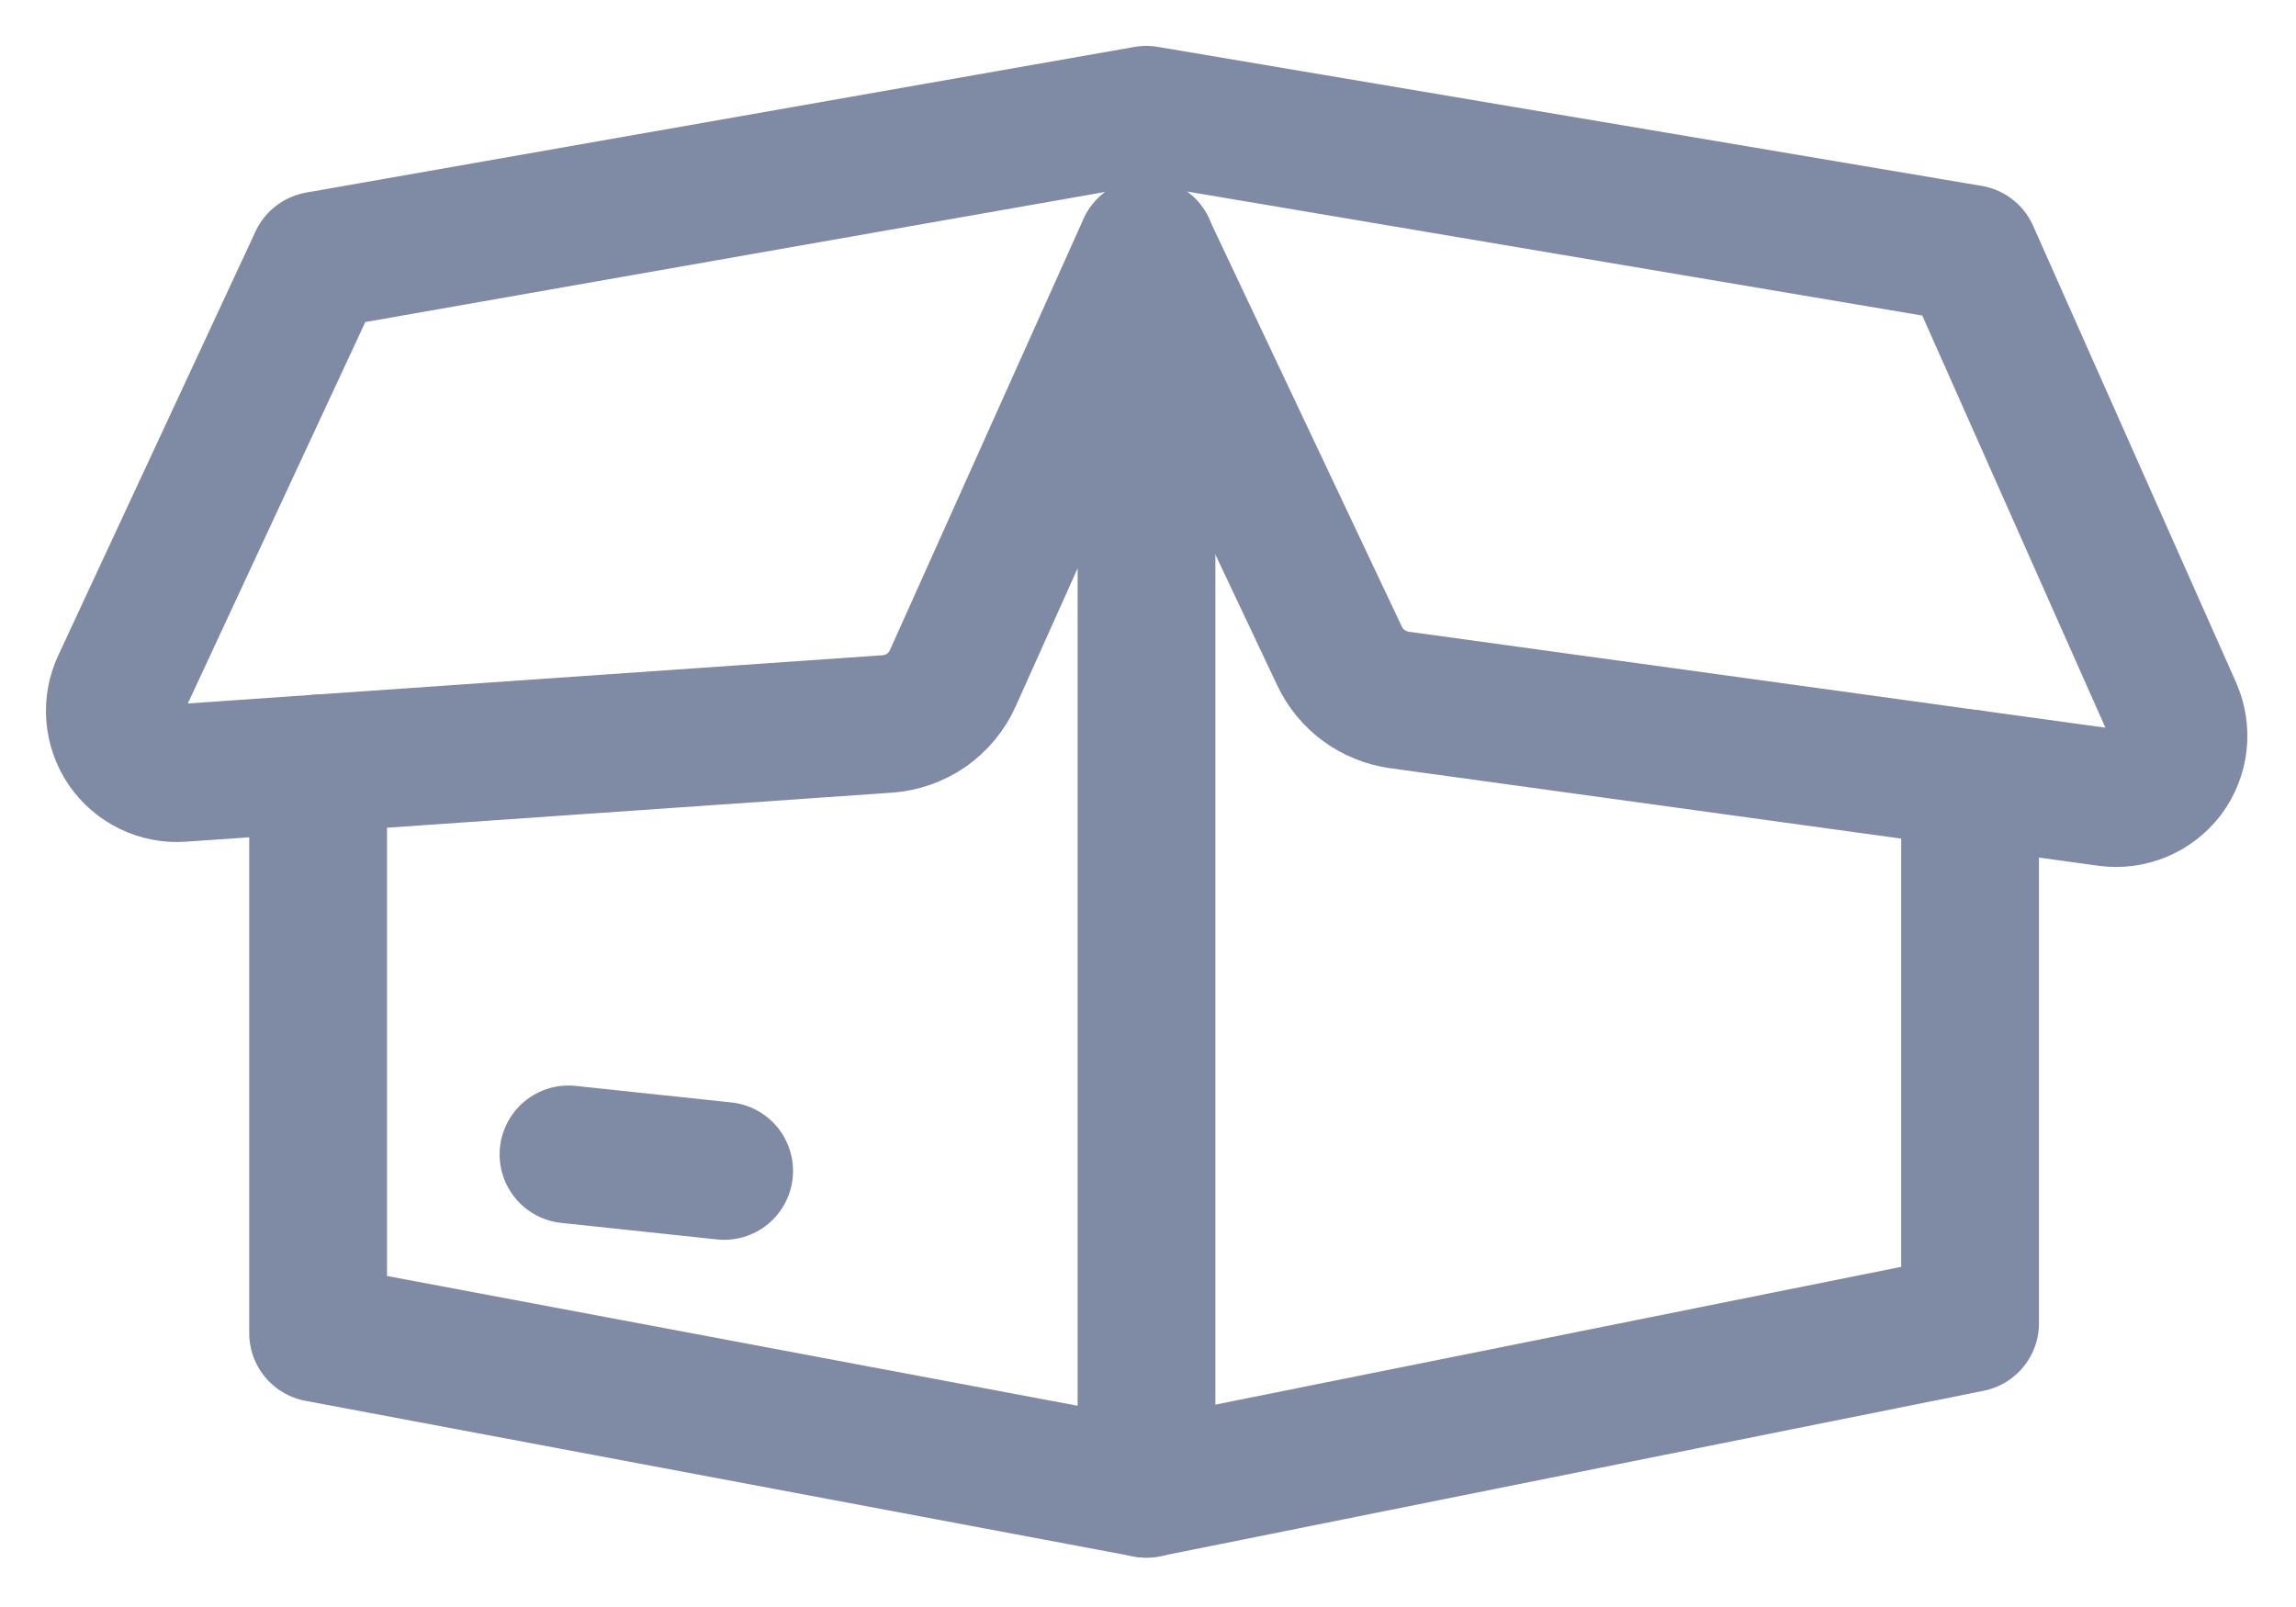
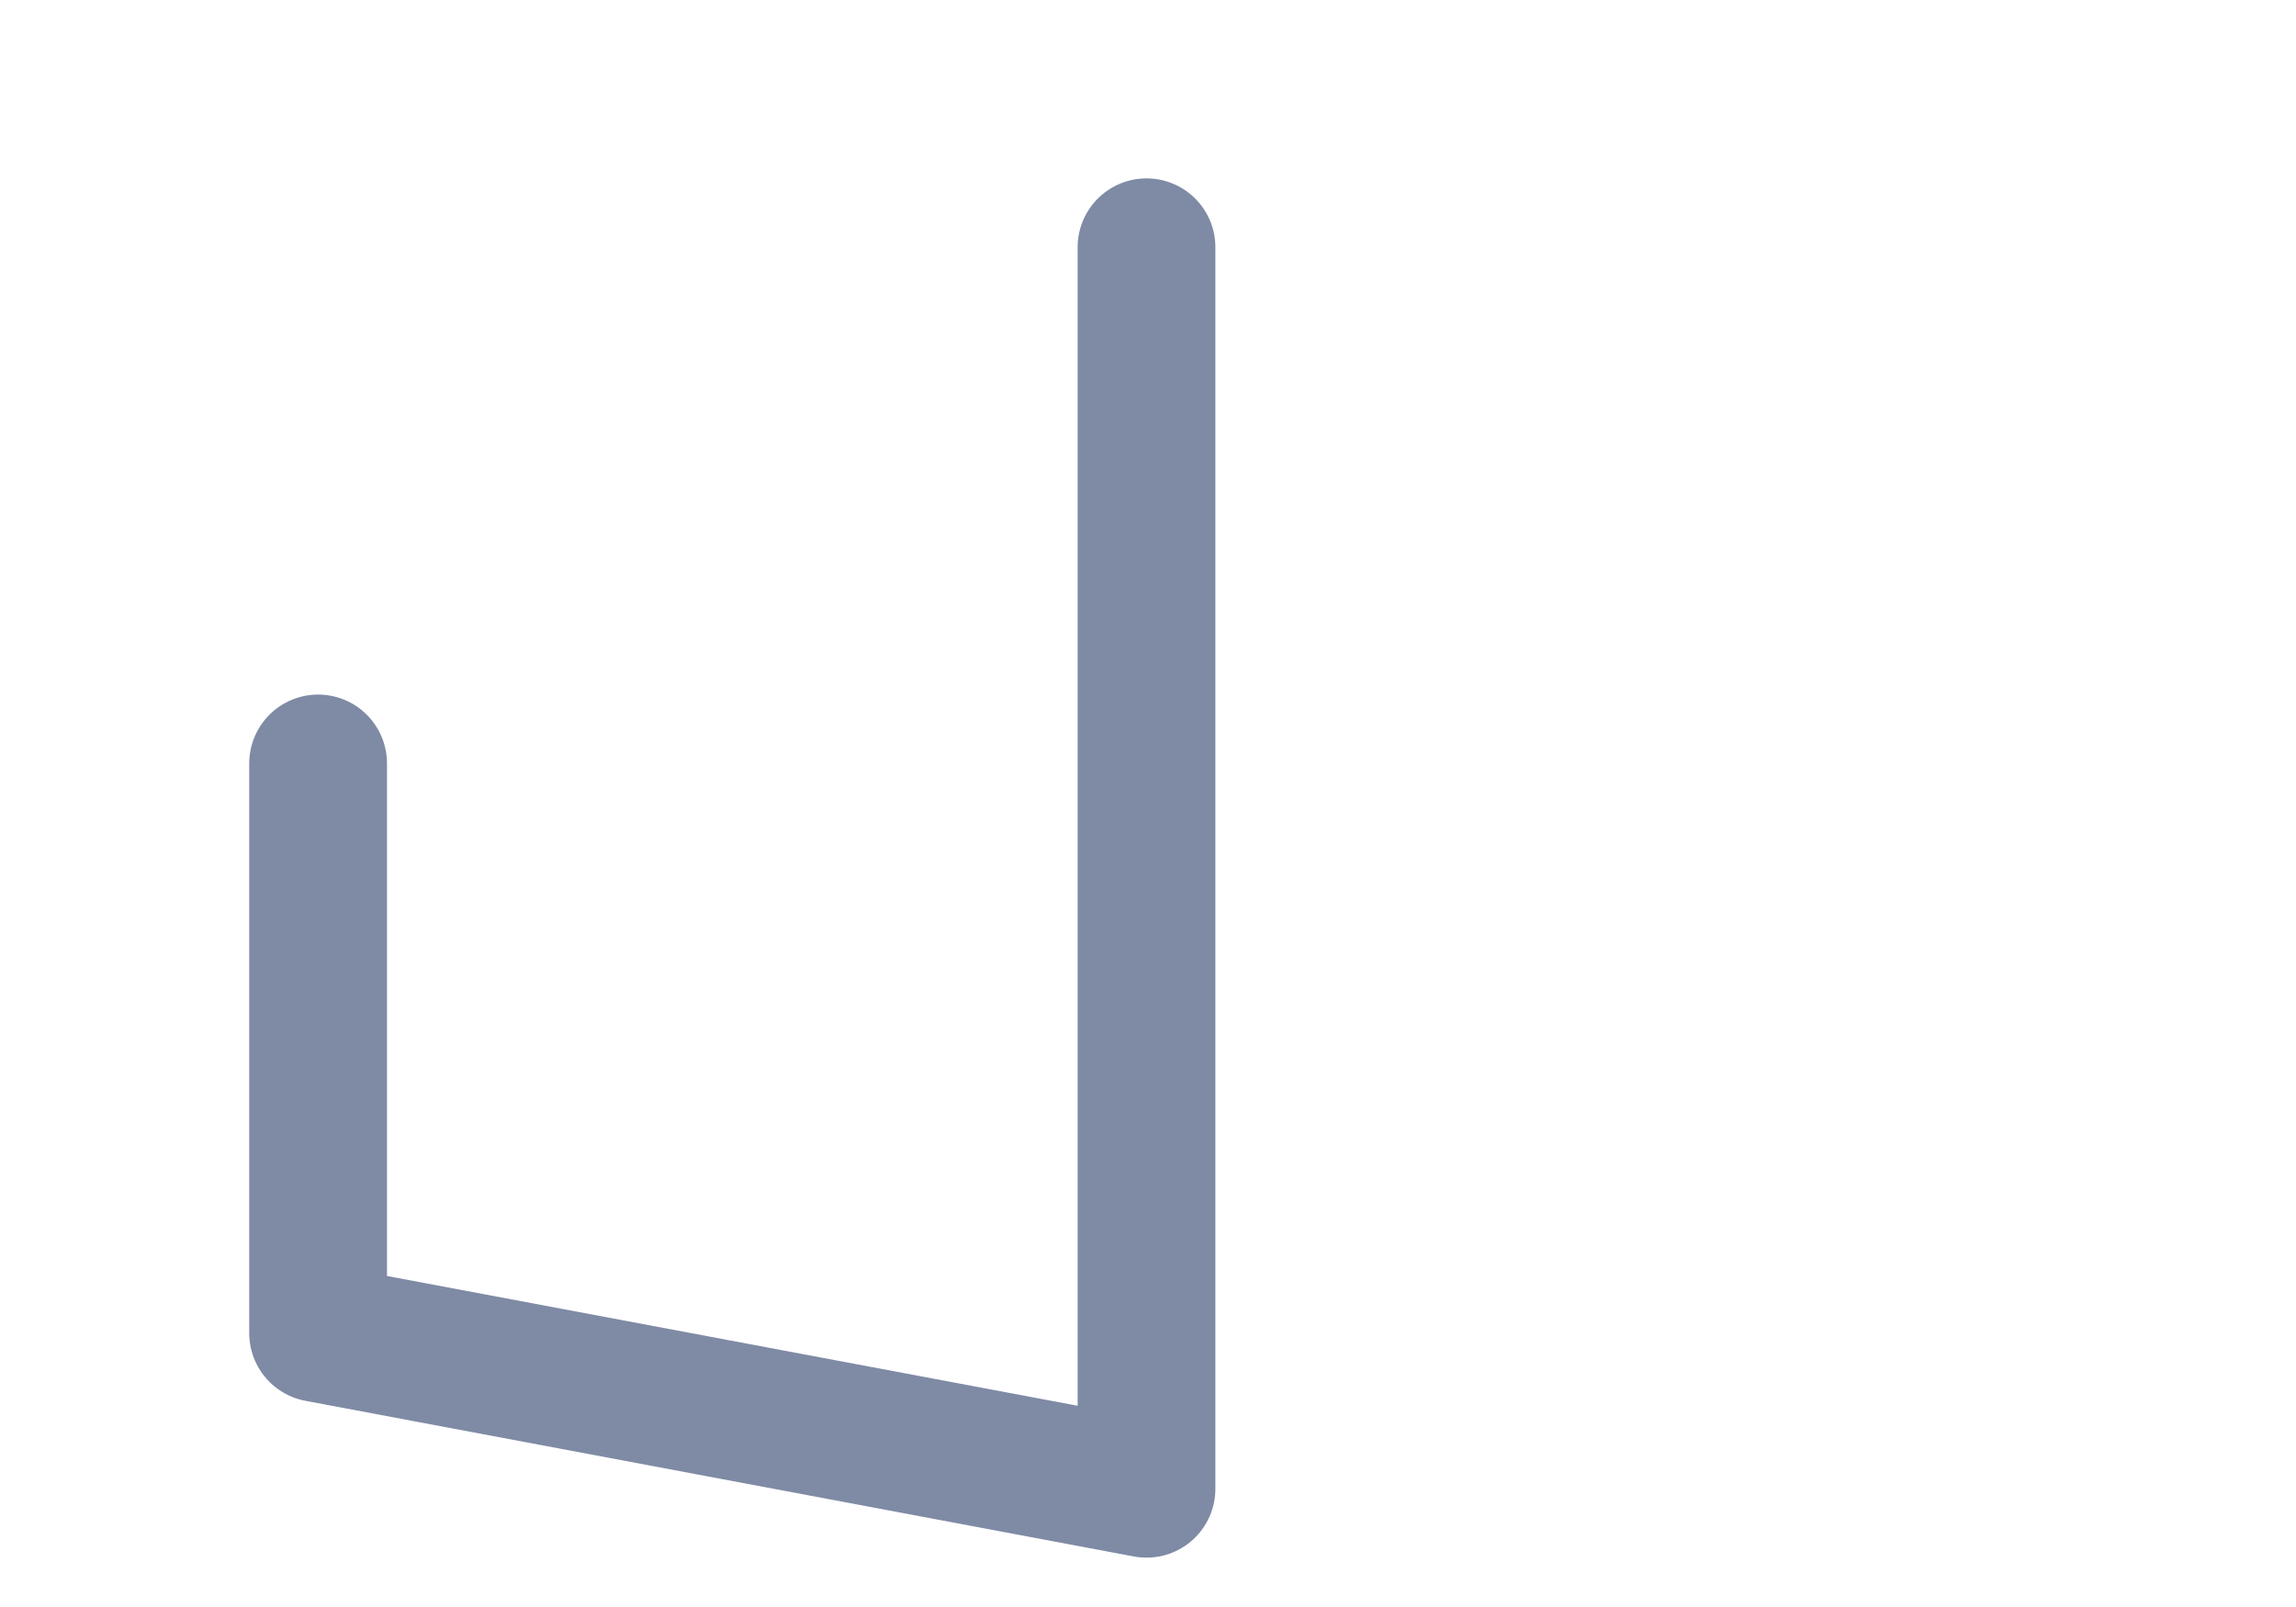
<svg xmlns="http://www.w3.org/2000/svg" width="20" height="14" viewBox="0 0 20 14" fill="none">
  <path d="M2.771 6.651V11.614L9.987 12.97V2.154" stroke="#7F8AA5" stroke-width="1.2" stroke-miterlimit="10" stroke-linecap="round" stroke-linejoin="round" />
-   <path d="M17.161 6.783V11.528L9.984 12.97" stroke="#7F8AA5" stroke-width="1.2" stroke-miterlimit="10" stroke-linecap="round" stroke-linejoin="round" />
-   <path d="M4.952 10.057L6.308 10.201M12.19 6.098L18.36 6.948C18.456 6.961 18.553 6.948 18.642 6.911C18.732 6.874 18.809 6.814 18.868 6.737C18.926 6.659 18.962 6.568 18.973 6.472C18.984 6.376 18.969 6.279 18.93 6.19L17.162 2.211L9.985 1L2.77 2.269L1.051 5.964C1.011 6.05 0.994 6.144 1.002 6.239C1.01 6.333 1.042 6.423 1.095 6.501C1.149 6.579 1.222 6.641 1.307 6.682C1.392 6.723 1.486 6.741 1.58 6.734L7.729 6.307C7.851 6.298 7.969 6.257 8.07 6.187C8.17 6.116 8.25 6.02 8.3 5.908L9.985 2.154L11.669 5.716C11.717 5.818 11.79 5.906 11.881 5.973C11.972 6.039 12.078 6.082 12.19 6.098Z" stroke="#7F8AA5" stroke-width="1.2" stroke-miterlimit="10" stroke-linecap="round" stroke-linejoin="round" />
</svg>